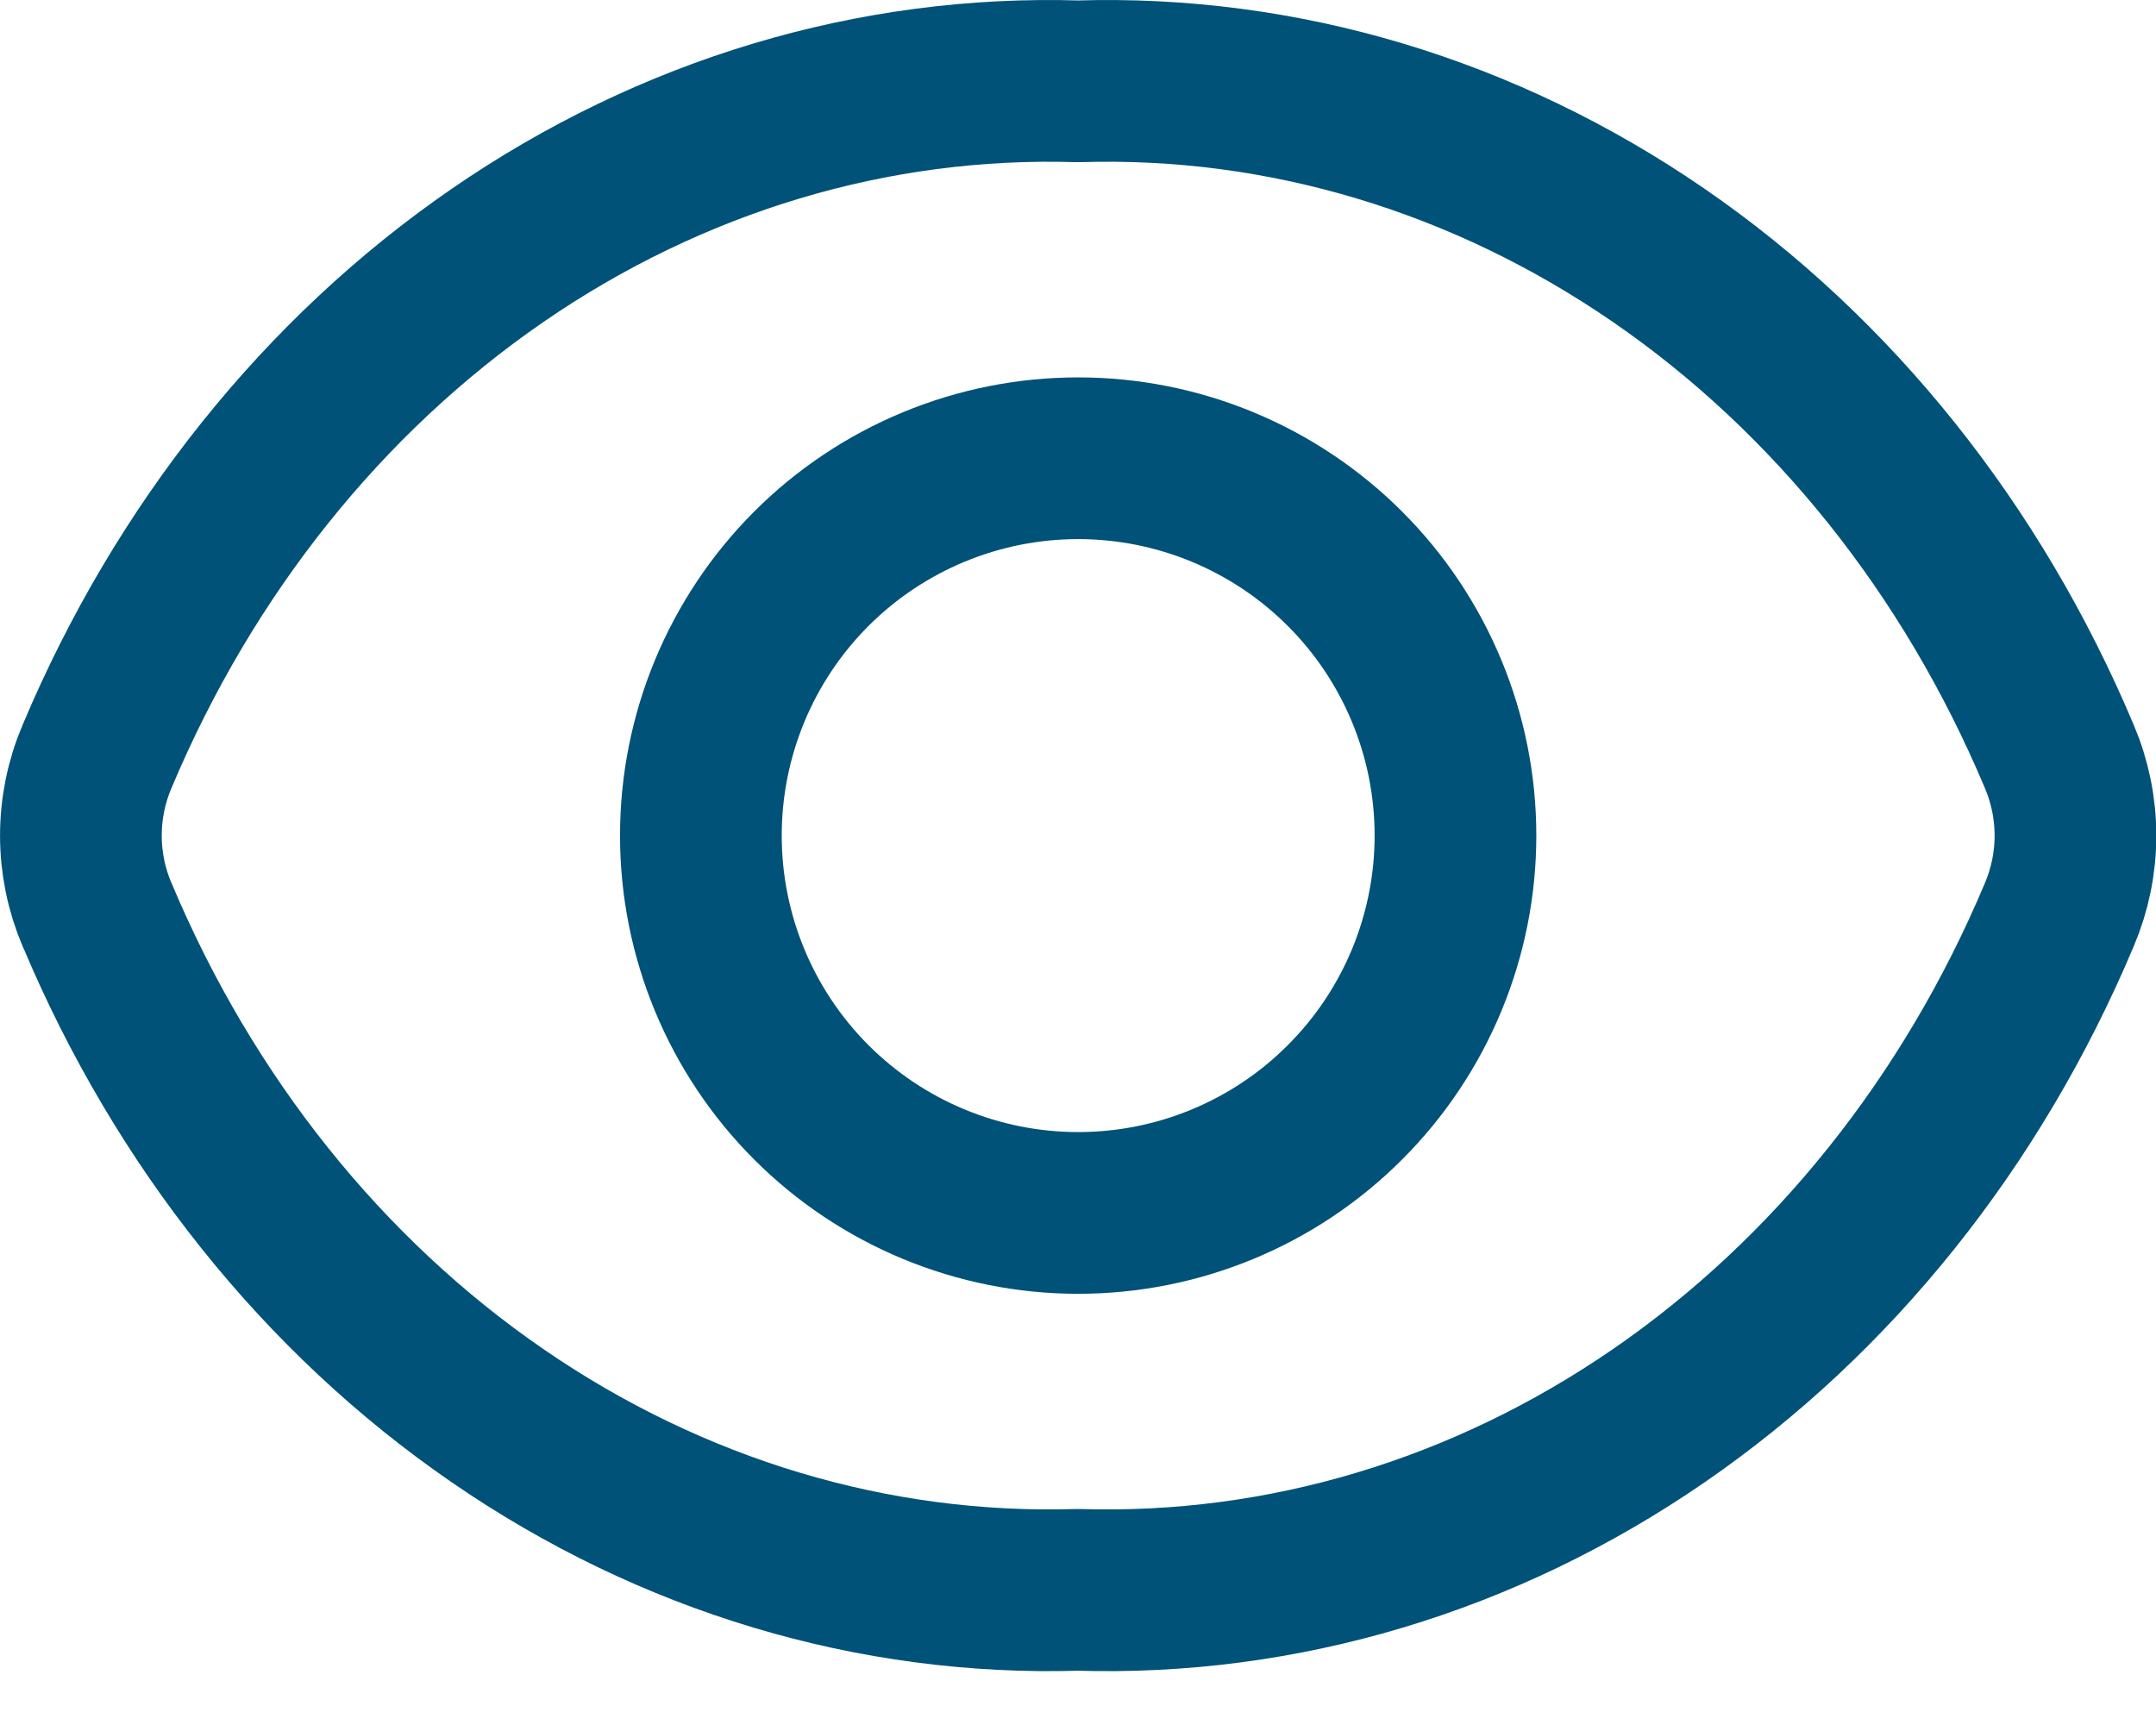
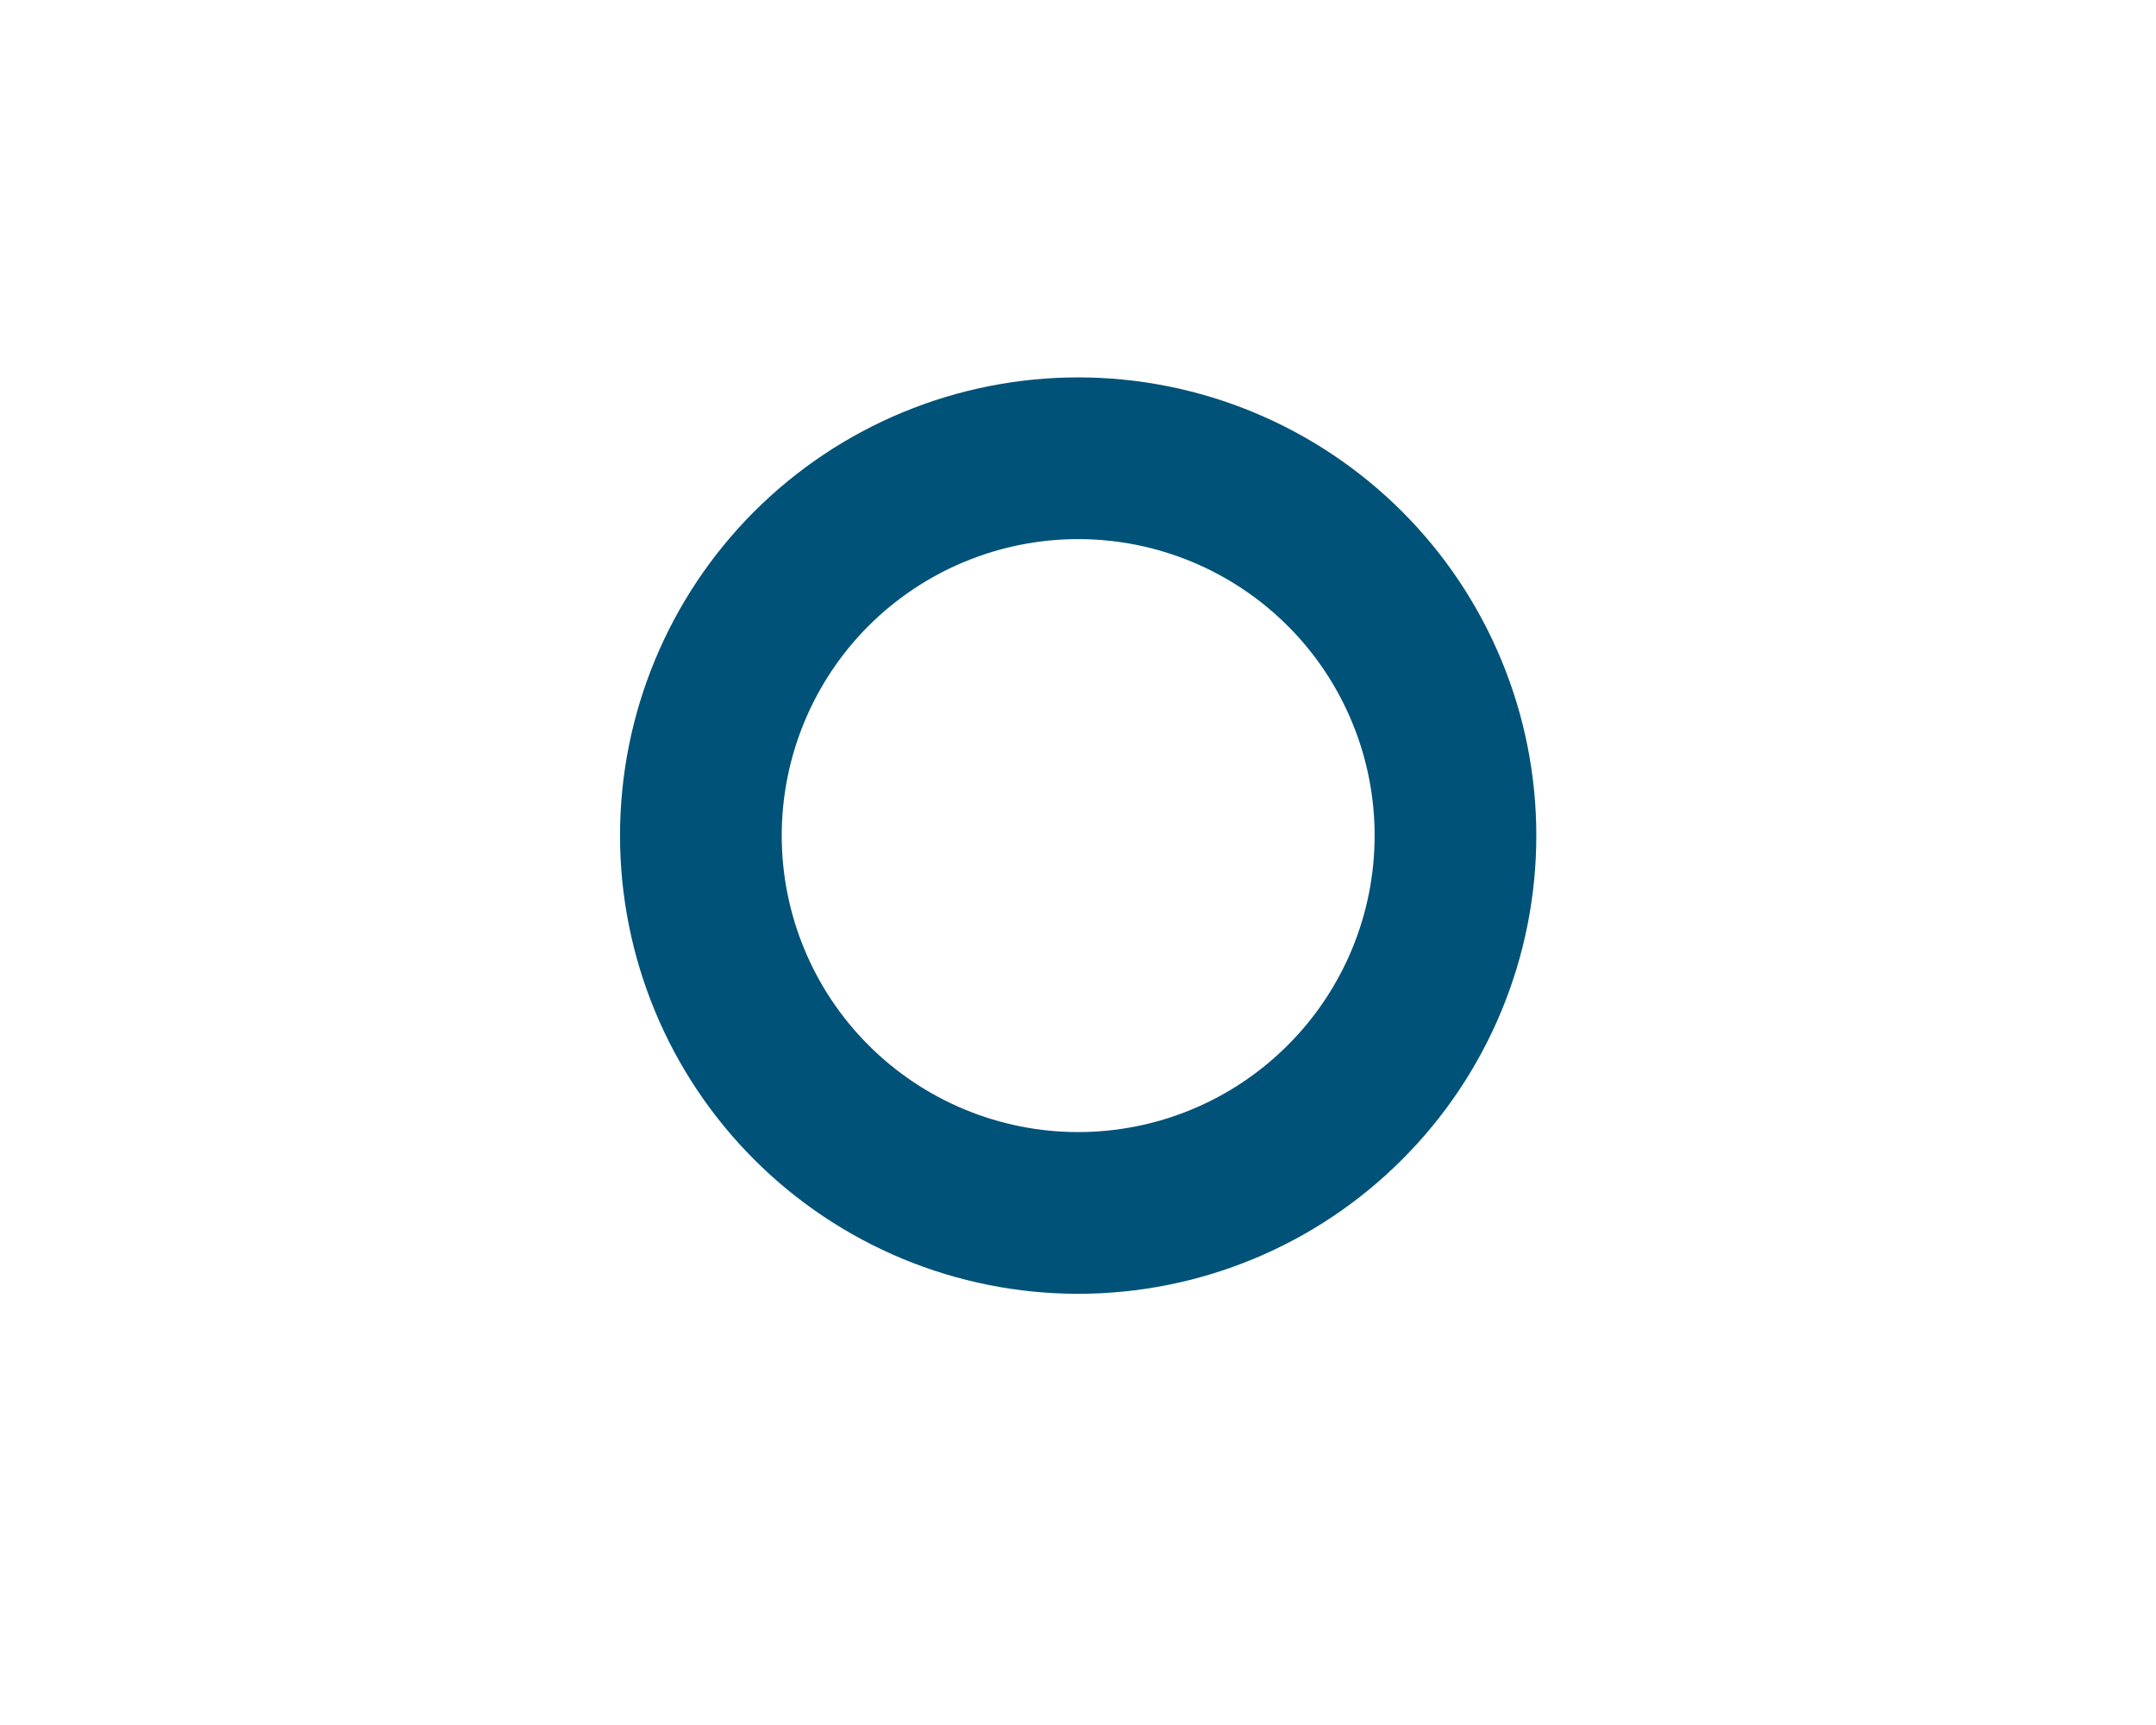
<svg xmlns="http://www.w3.org/2000/svg" width="25" height="20" viewBox="0 0 25 20" fill="none">
-   <path d="M1.126 10.607C1.002 10.316 0.938 10.004 0.938 9.688C0.938 9.372 1.002 9.059 1.126 8.769C2.136 6.369 3.751 4.35 5.771 2.96C7.791 1.57 10.131 0.869 12.502 0.943C14.873 0.869 17.212 1.57 19.233 2.96C21.254 4.35 22.868 6.369 23.878 8.769C24.002 9.059 24.066 9.372 24.066 9.688C24.066 10.004 24.002 10.316 23.878 10.607C22.868 13.007 21.253 15.025 19.233 16.415C17.213 17.805 14.873 18.506 12.502 18.433C10.131 18.506 7.792 17.805 5.771 16.415C3.749 15.025 2.136 13.007 1.127 10.607" stroke="#005278" stroke-width="1.875" stroke-linecap="round" stroke-linejoin="round" />
  <path d="M12.502 14.063C13.076 14.063 13.645 13.95 14.176 13.73C14.707 13.51 15.189 13.188 15.595 12.781C16.002 12.375 16.324 11.893 16.544 11.362C16.764 10.831 16.877 10.262 16.877 9.688C16.877 9.113 16.764 8.544 16.544 8.014C16.324 7.483 16.002 7 15.595 6.594C15.189 6.188 14.707 5.866 14.176 5.646C13.645 5.426 13.076 5.313 12.502 5.313C11.342 5.313 10.229 5.774 9.408 6.594C8.588 7.415 8.127 8.527 8.127 9.688C8.127 10.848 8.588 11.961 9.408 12.781C10.229 13.602 11.342 14.063 12.502 14.063Z" stroke="#005278" stroke-width="1.875" stroke-linecap="round" stroke-linejoin="round" />
</svg>